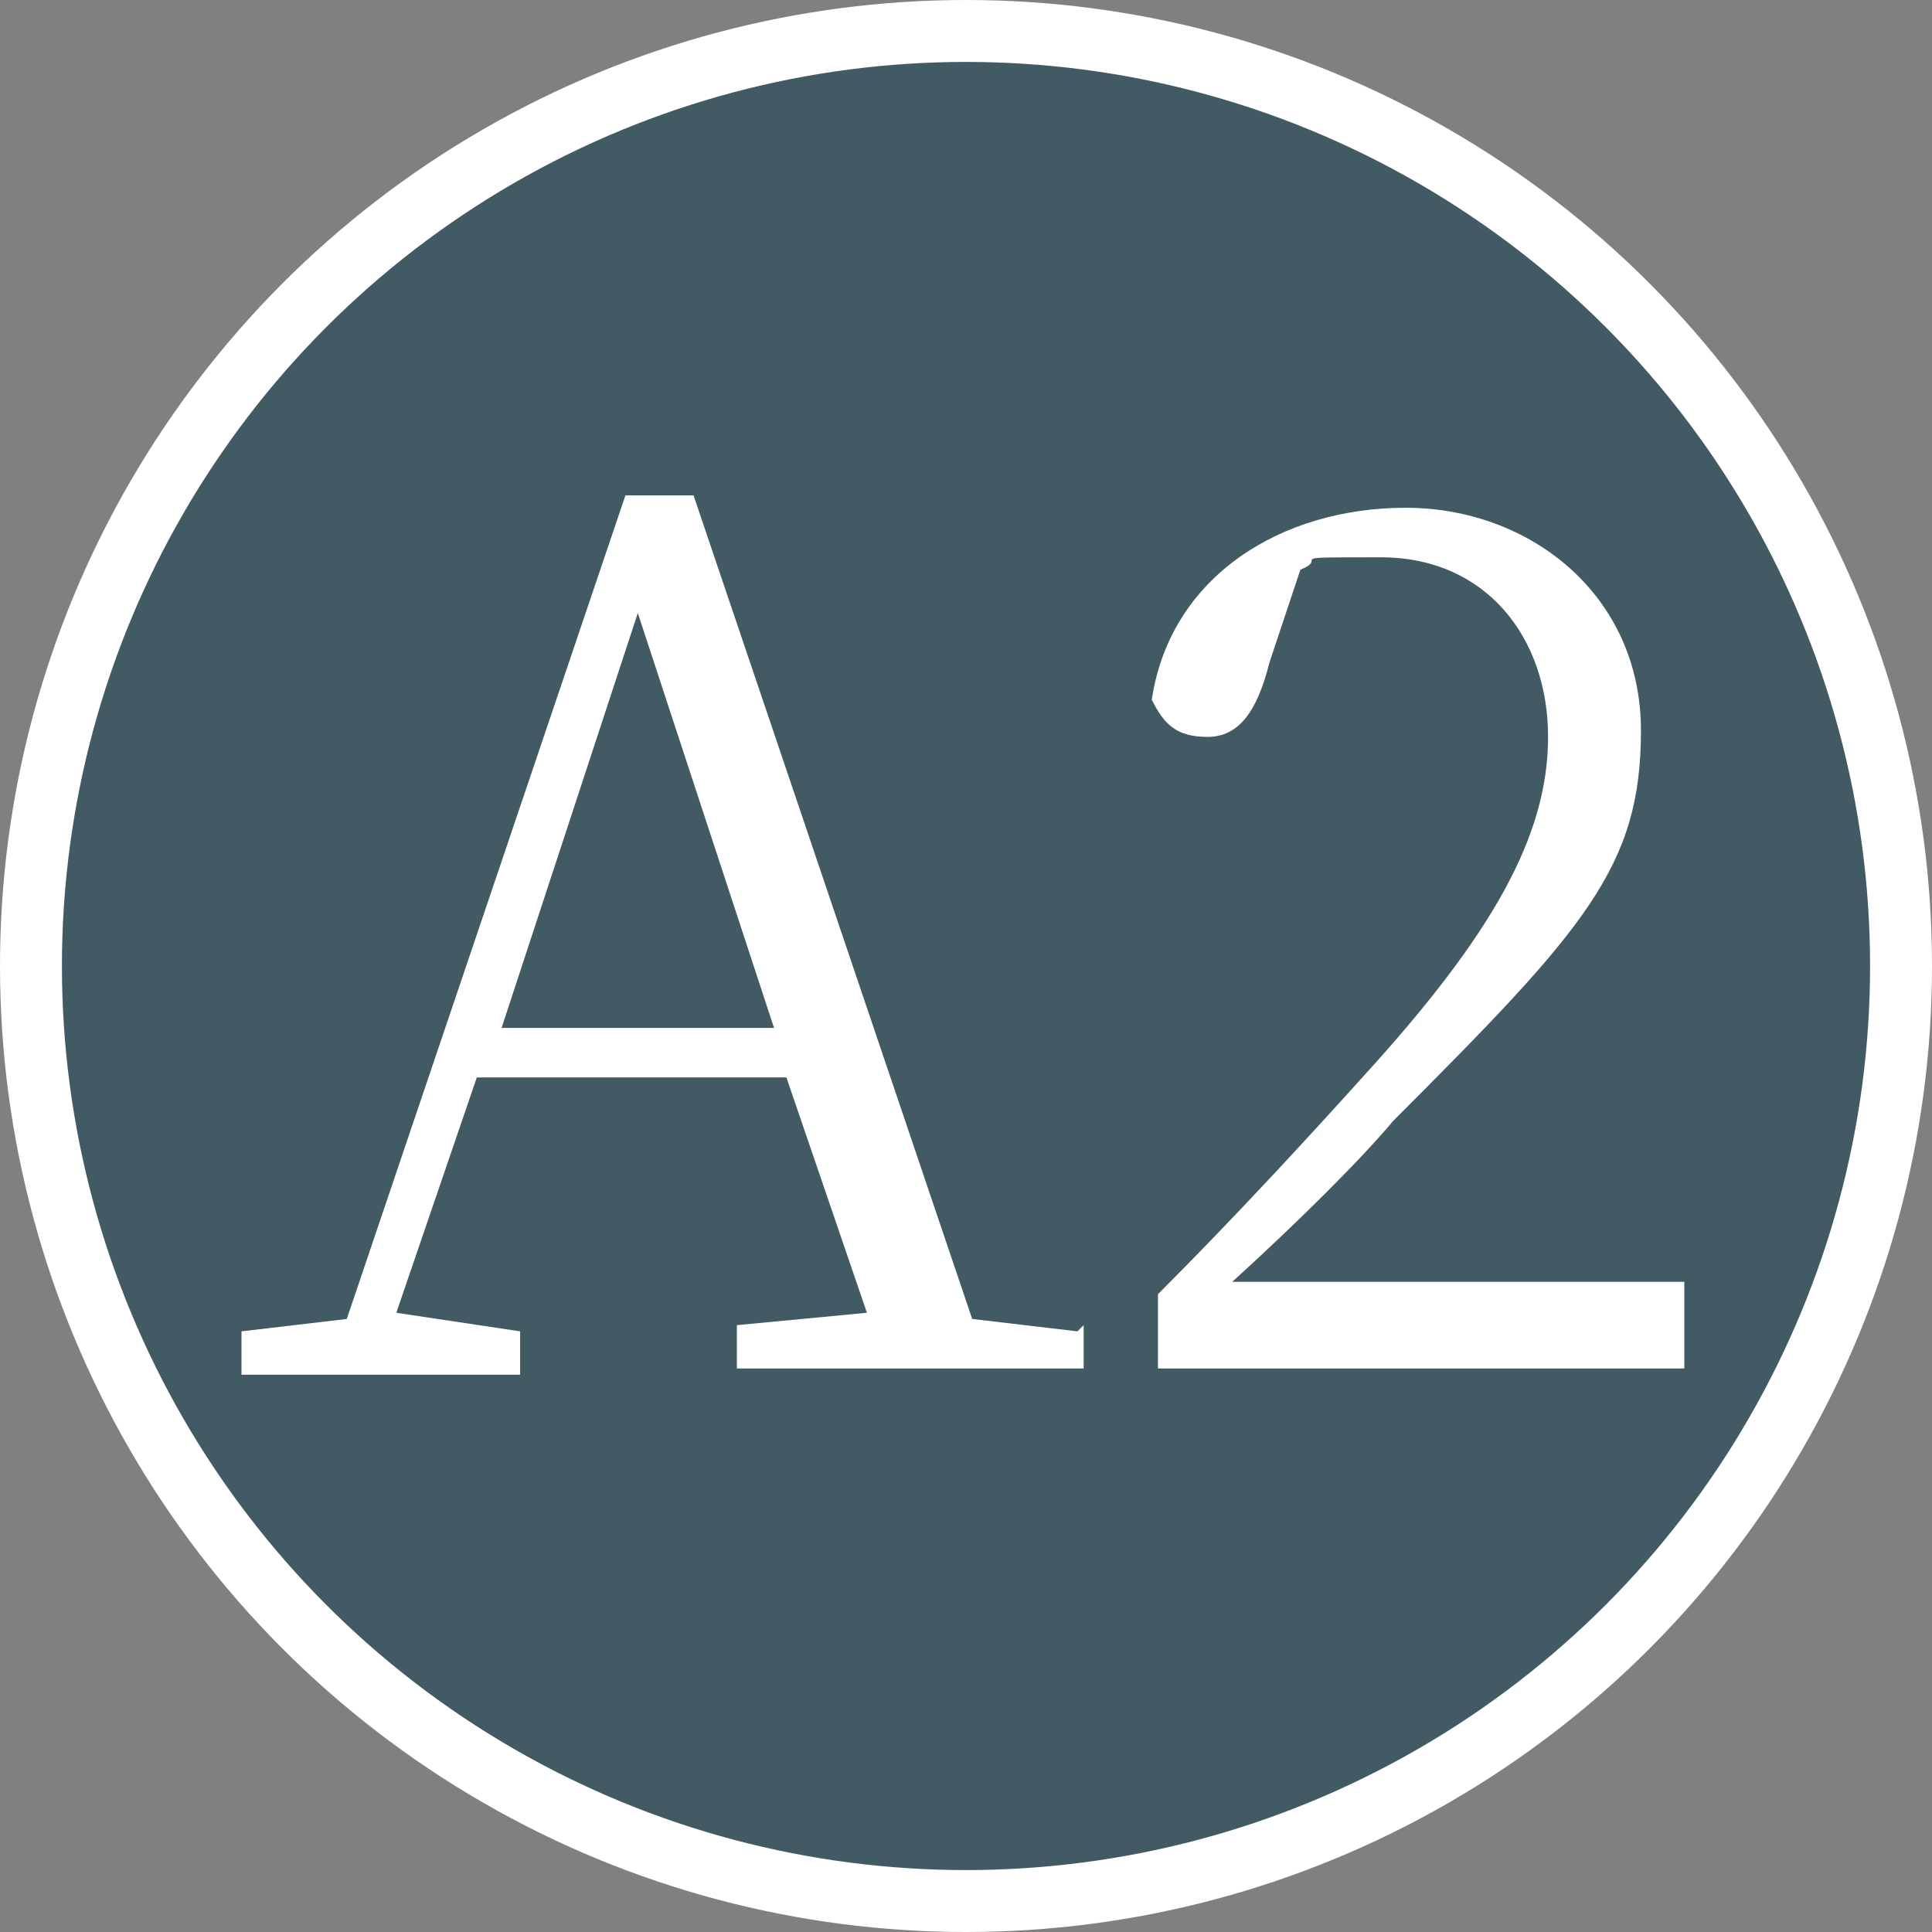
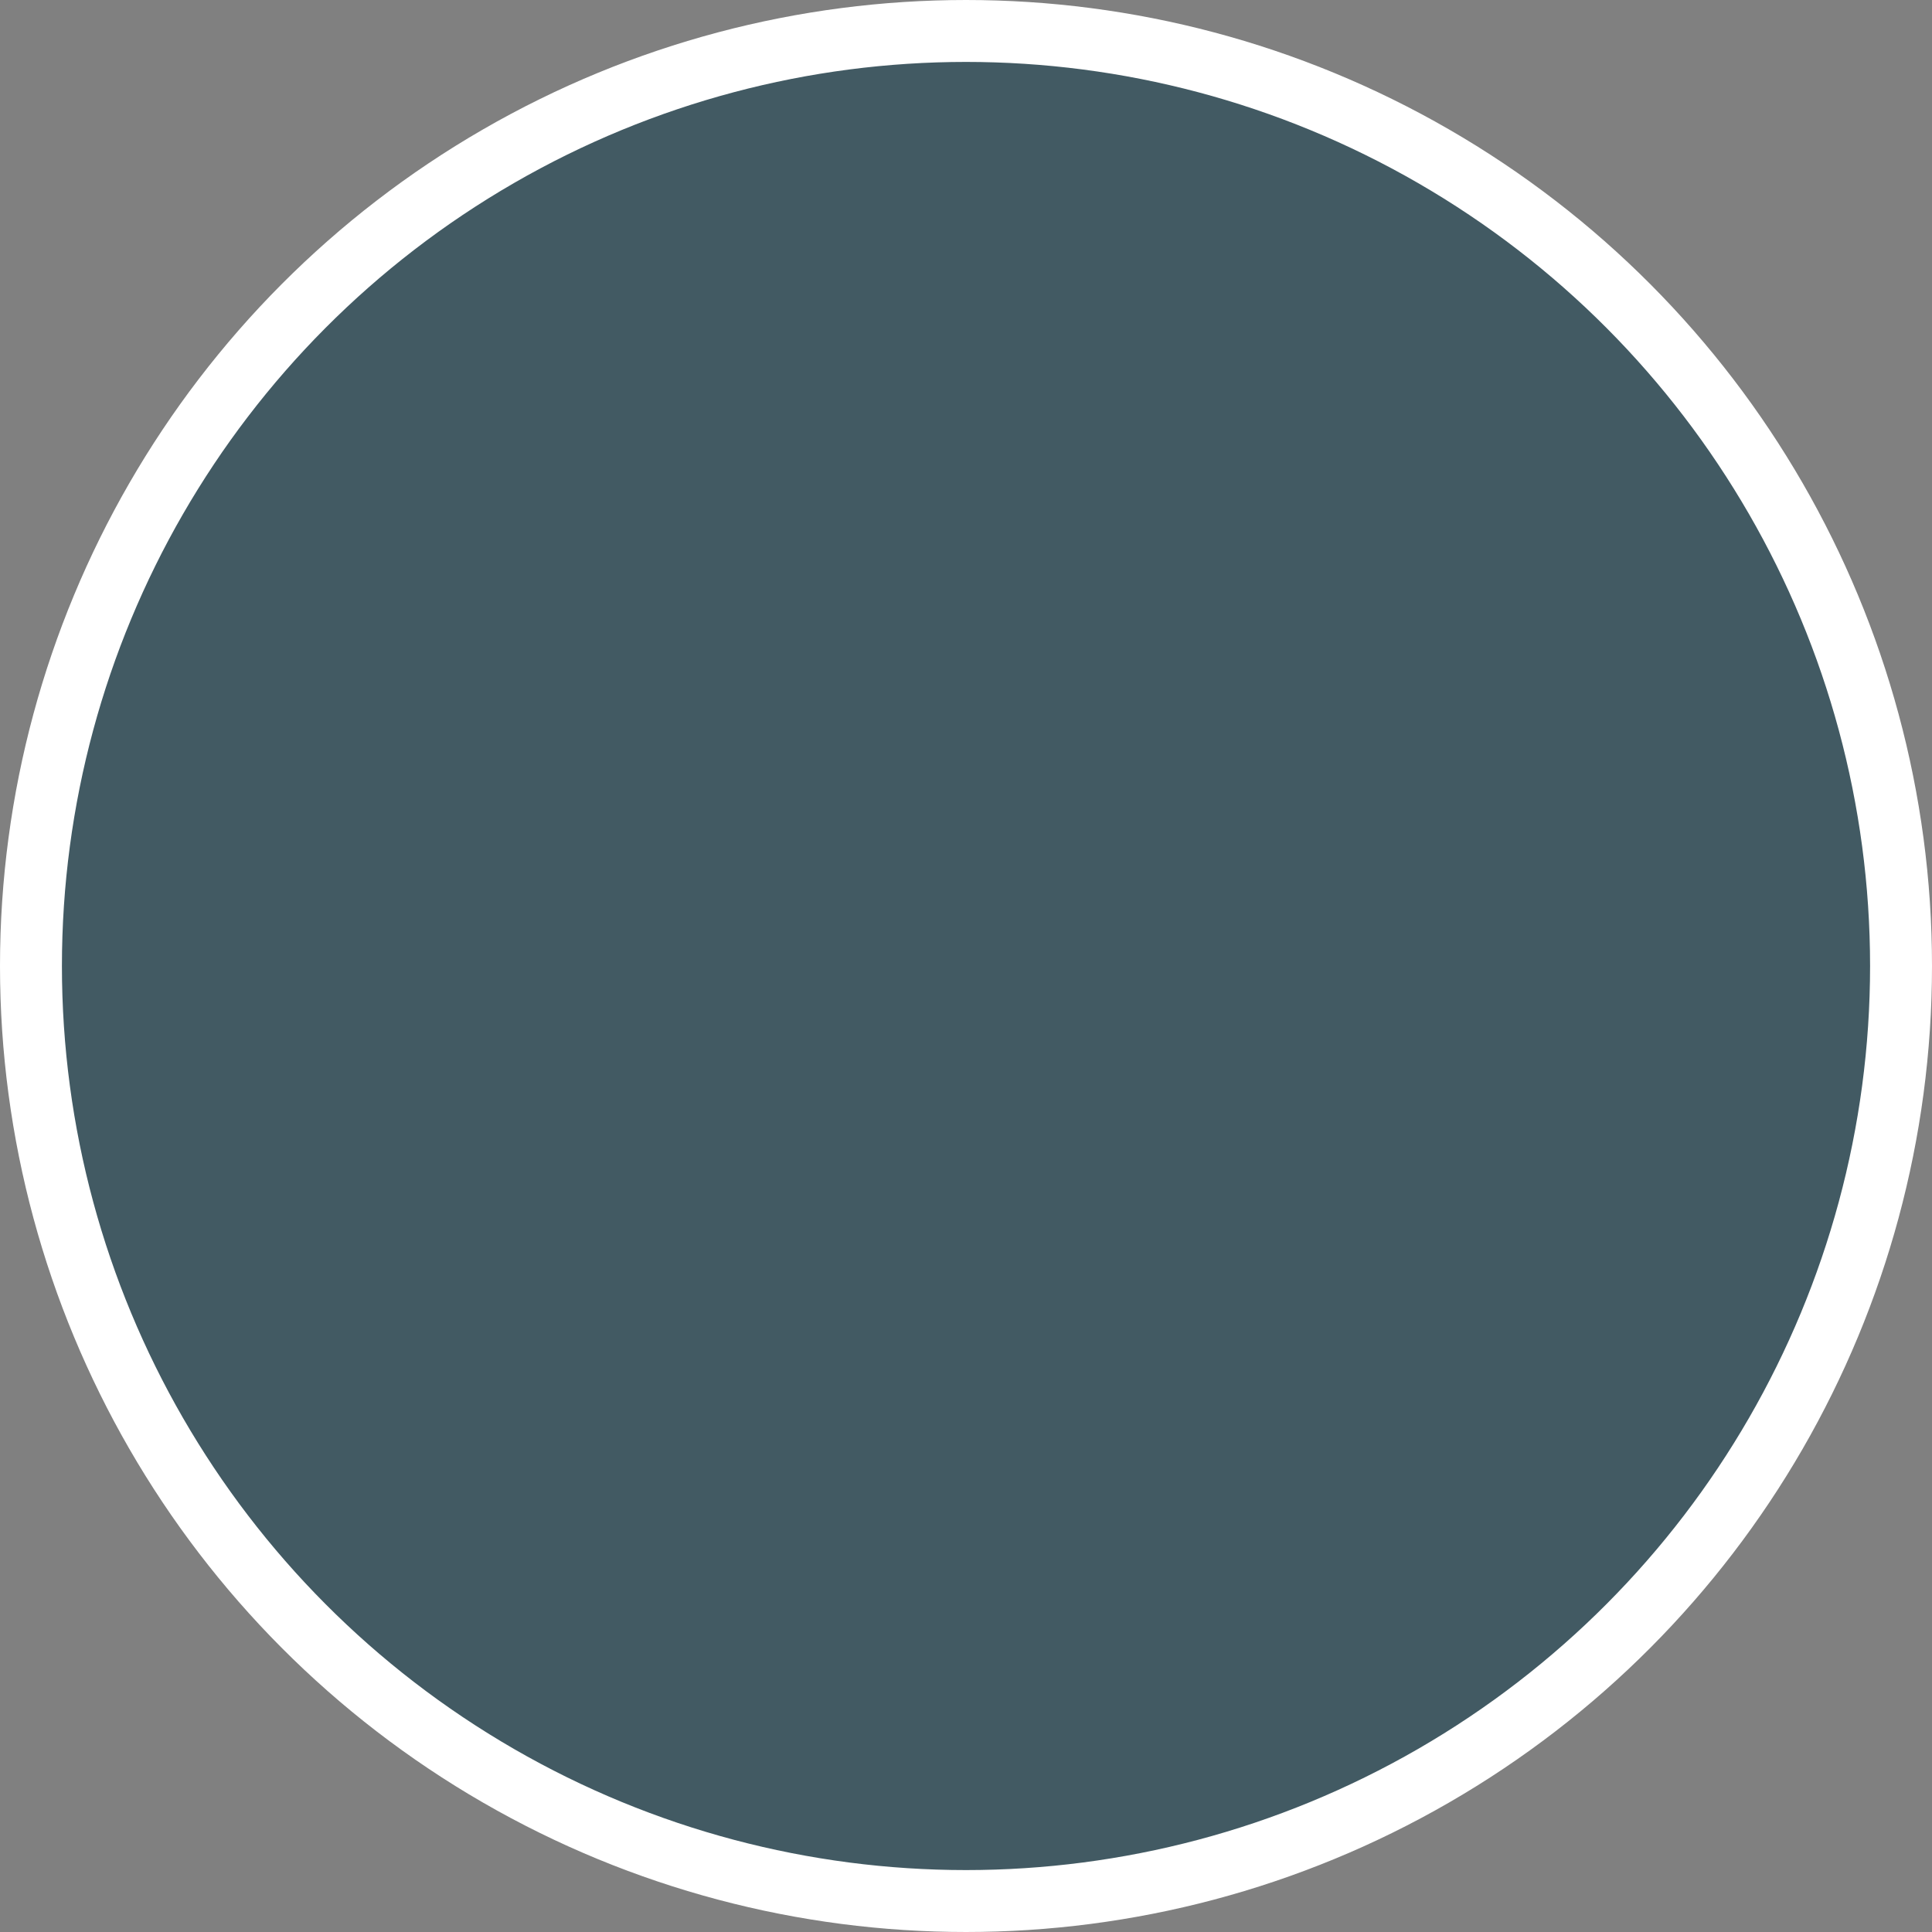
<svg xmlns="http://www.w3.org/2000/svg" id="Layer_1" version="1.1" viewBox="0 0 31.2 31.2">
  <rect x="0" y="0" width="31.2" height="31.2" fill="#808080" stroke="none" />
  <defs>
    <style>
      .st0 {
        fill: #425a63;
        stroke: #fff;
      }

      .st1 {
        fill: #fff;
      }
    </style>
  </defs>
  <circle class="st0" cx="15.6" cy="15.6" r="15.1" />
  <g>
-     <path class="st1" d="M17.5,21.4v.7h-5.6v-.7l2.1-.2-1.3-3.8h-5l-1.3,3.8,2,.3v.7H3.9v-.7l1.7-.2,4.5-13.3h1.1l4.5,13.3,1.7.2ZM12.5,16.6l-2.2-6.7-2.2,6.7h4.4Z" />
-     <path class="st1" d="M27.2,20.7v1.4h-8.5v-1.2c1.2-1.2,2.4-2.5,3.3-3.5,2.1-2.3,3-3.9,3-5.5s-1-2.9-2.7-2.9-.8,0-1.3.2l-.5,1.5c-.2.8-.5,1.2-1,1.2s-.7-.2-.9-.6c.3-2,2.1-3.1,4.1-3.1s3.8,1.4,3.8,3.6-.9,3.2-4,6.3c-.5.6-1.5,1.6-2.6,2.6h7.2Z" />
-   </g>
+     </g>
</svg>